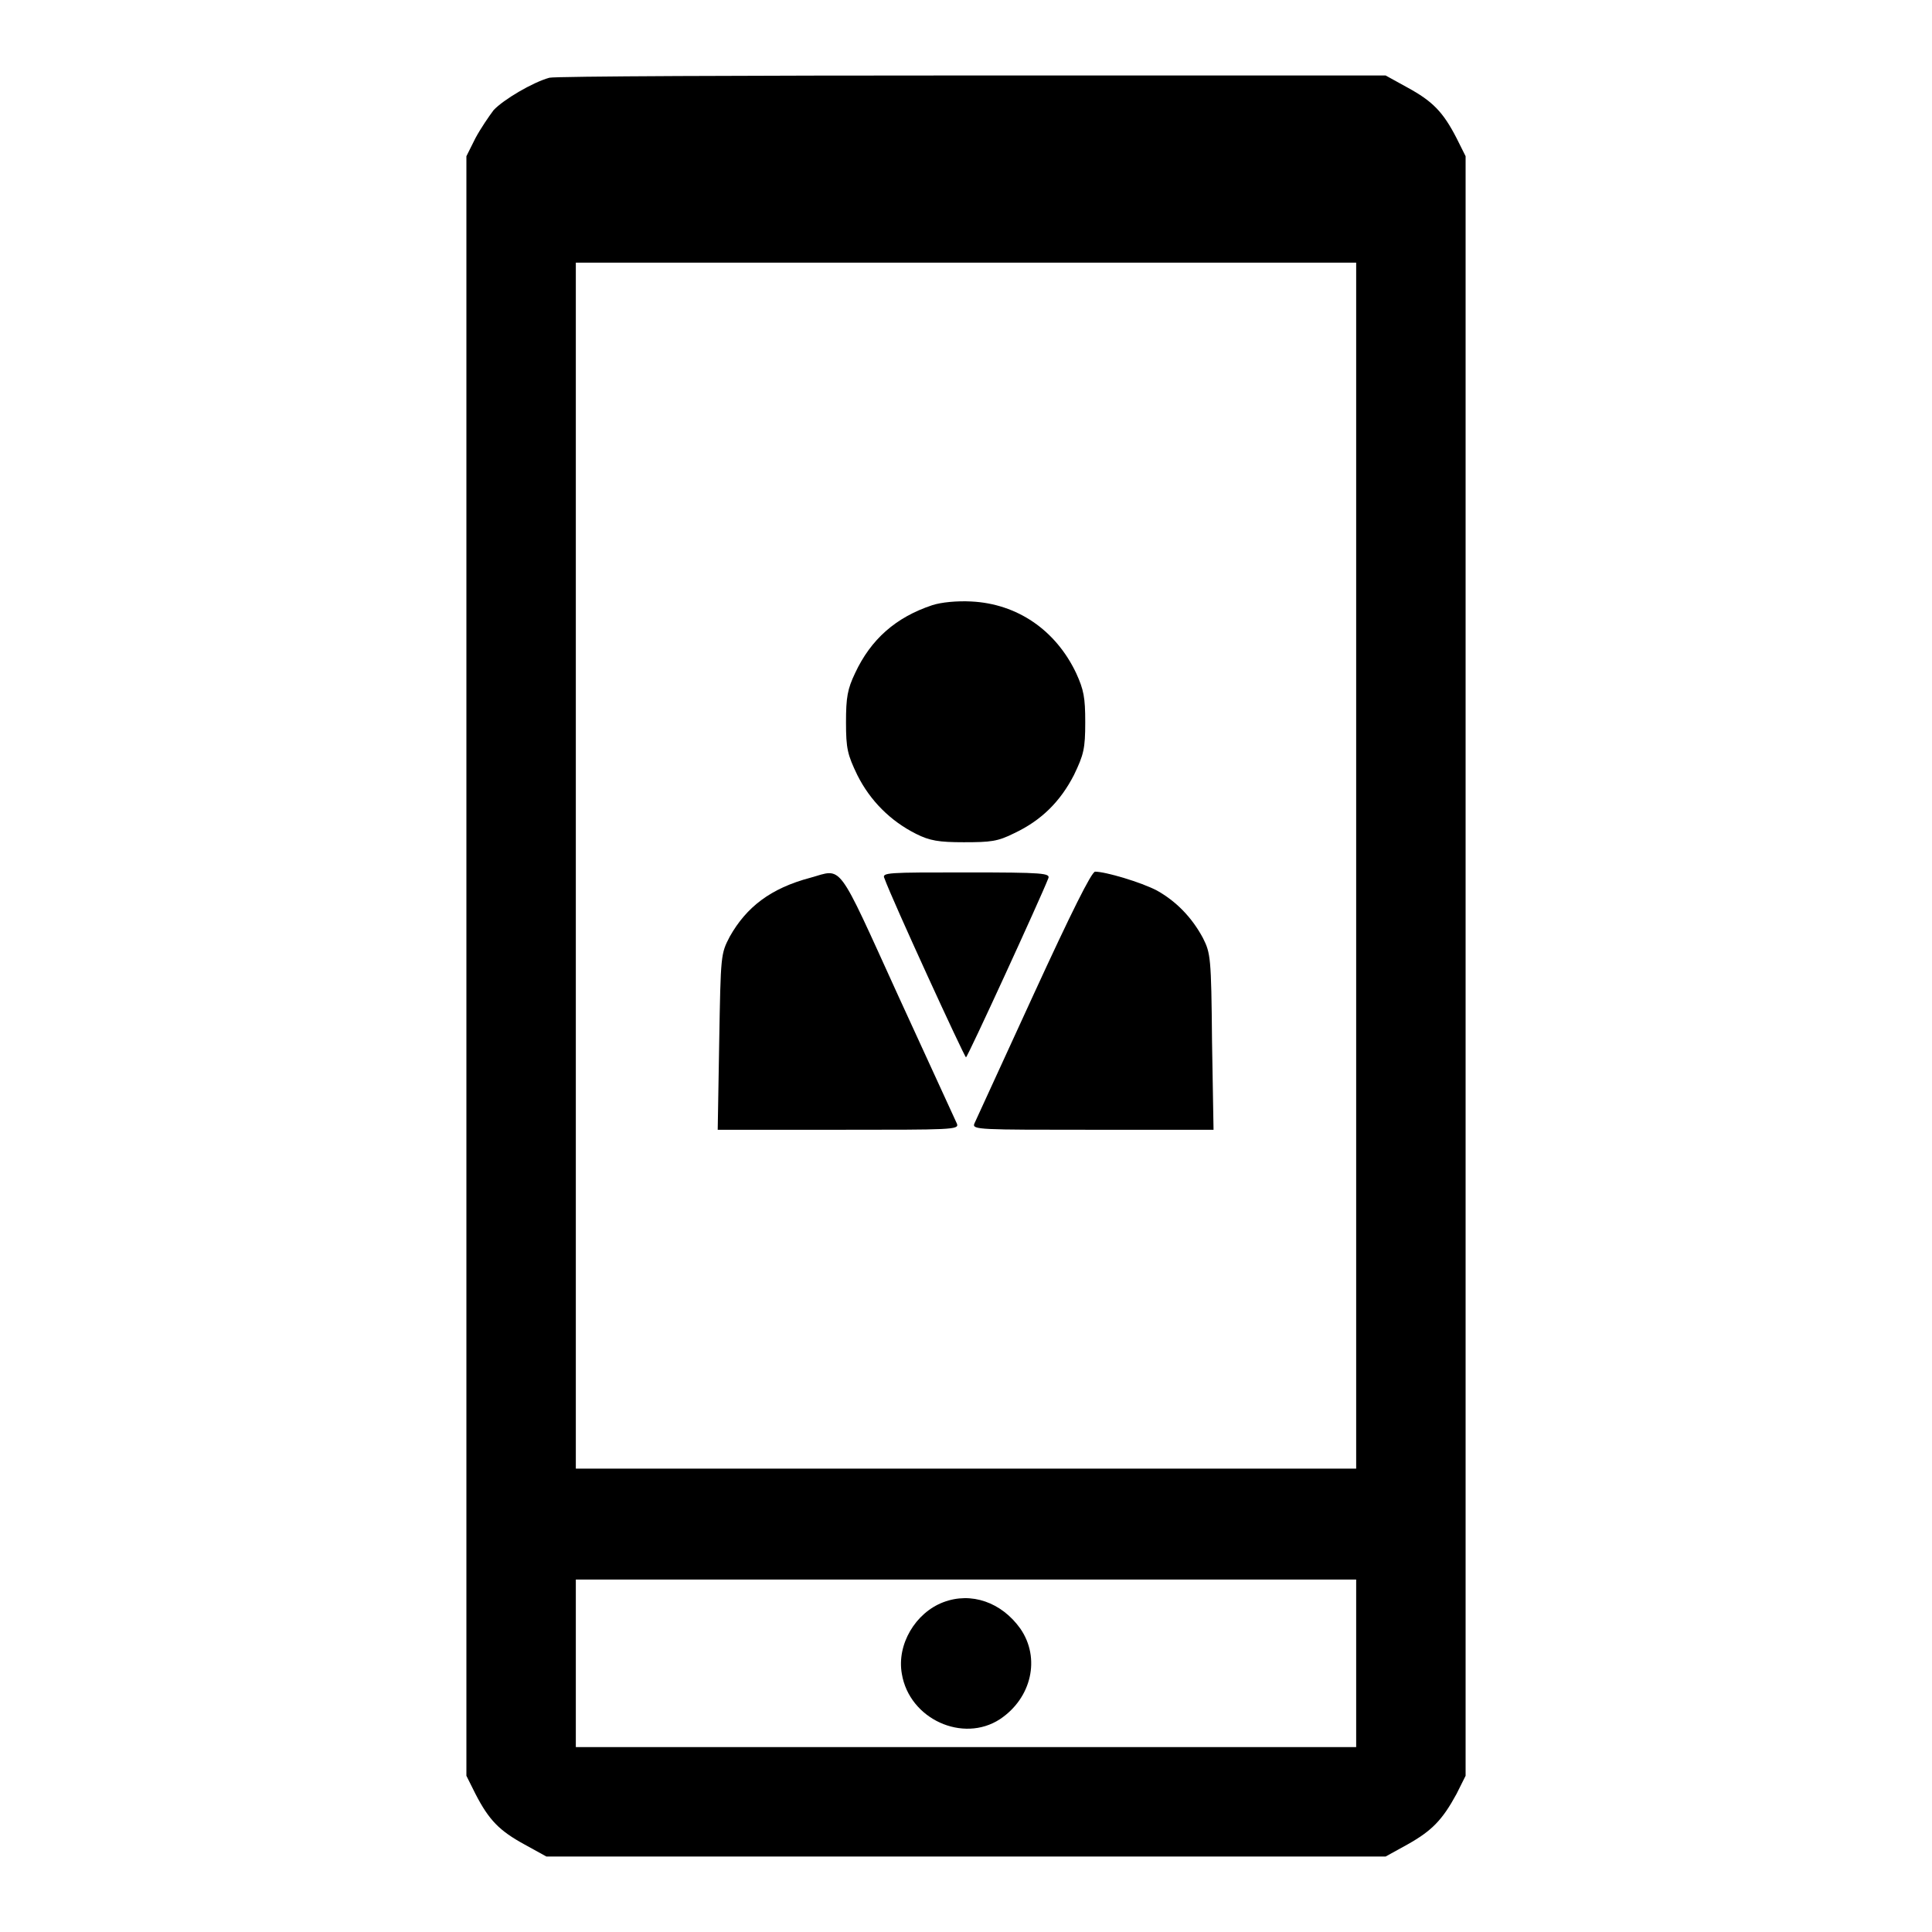
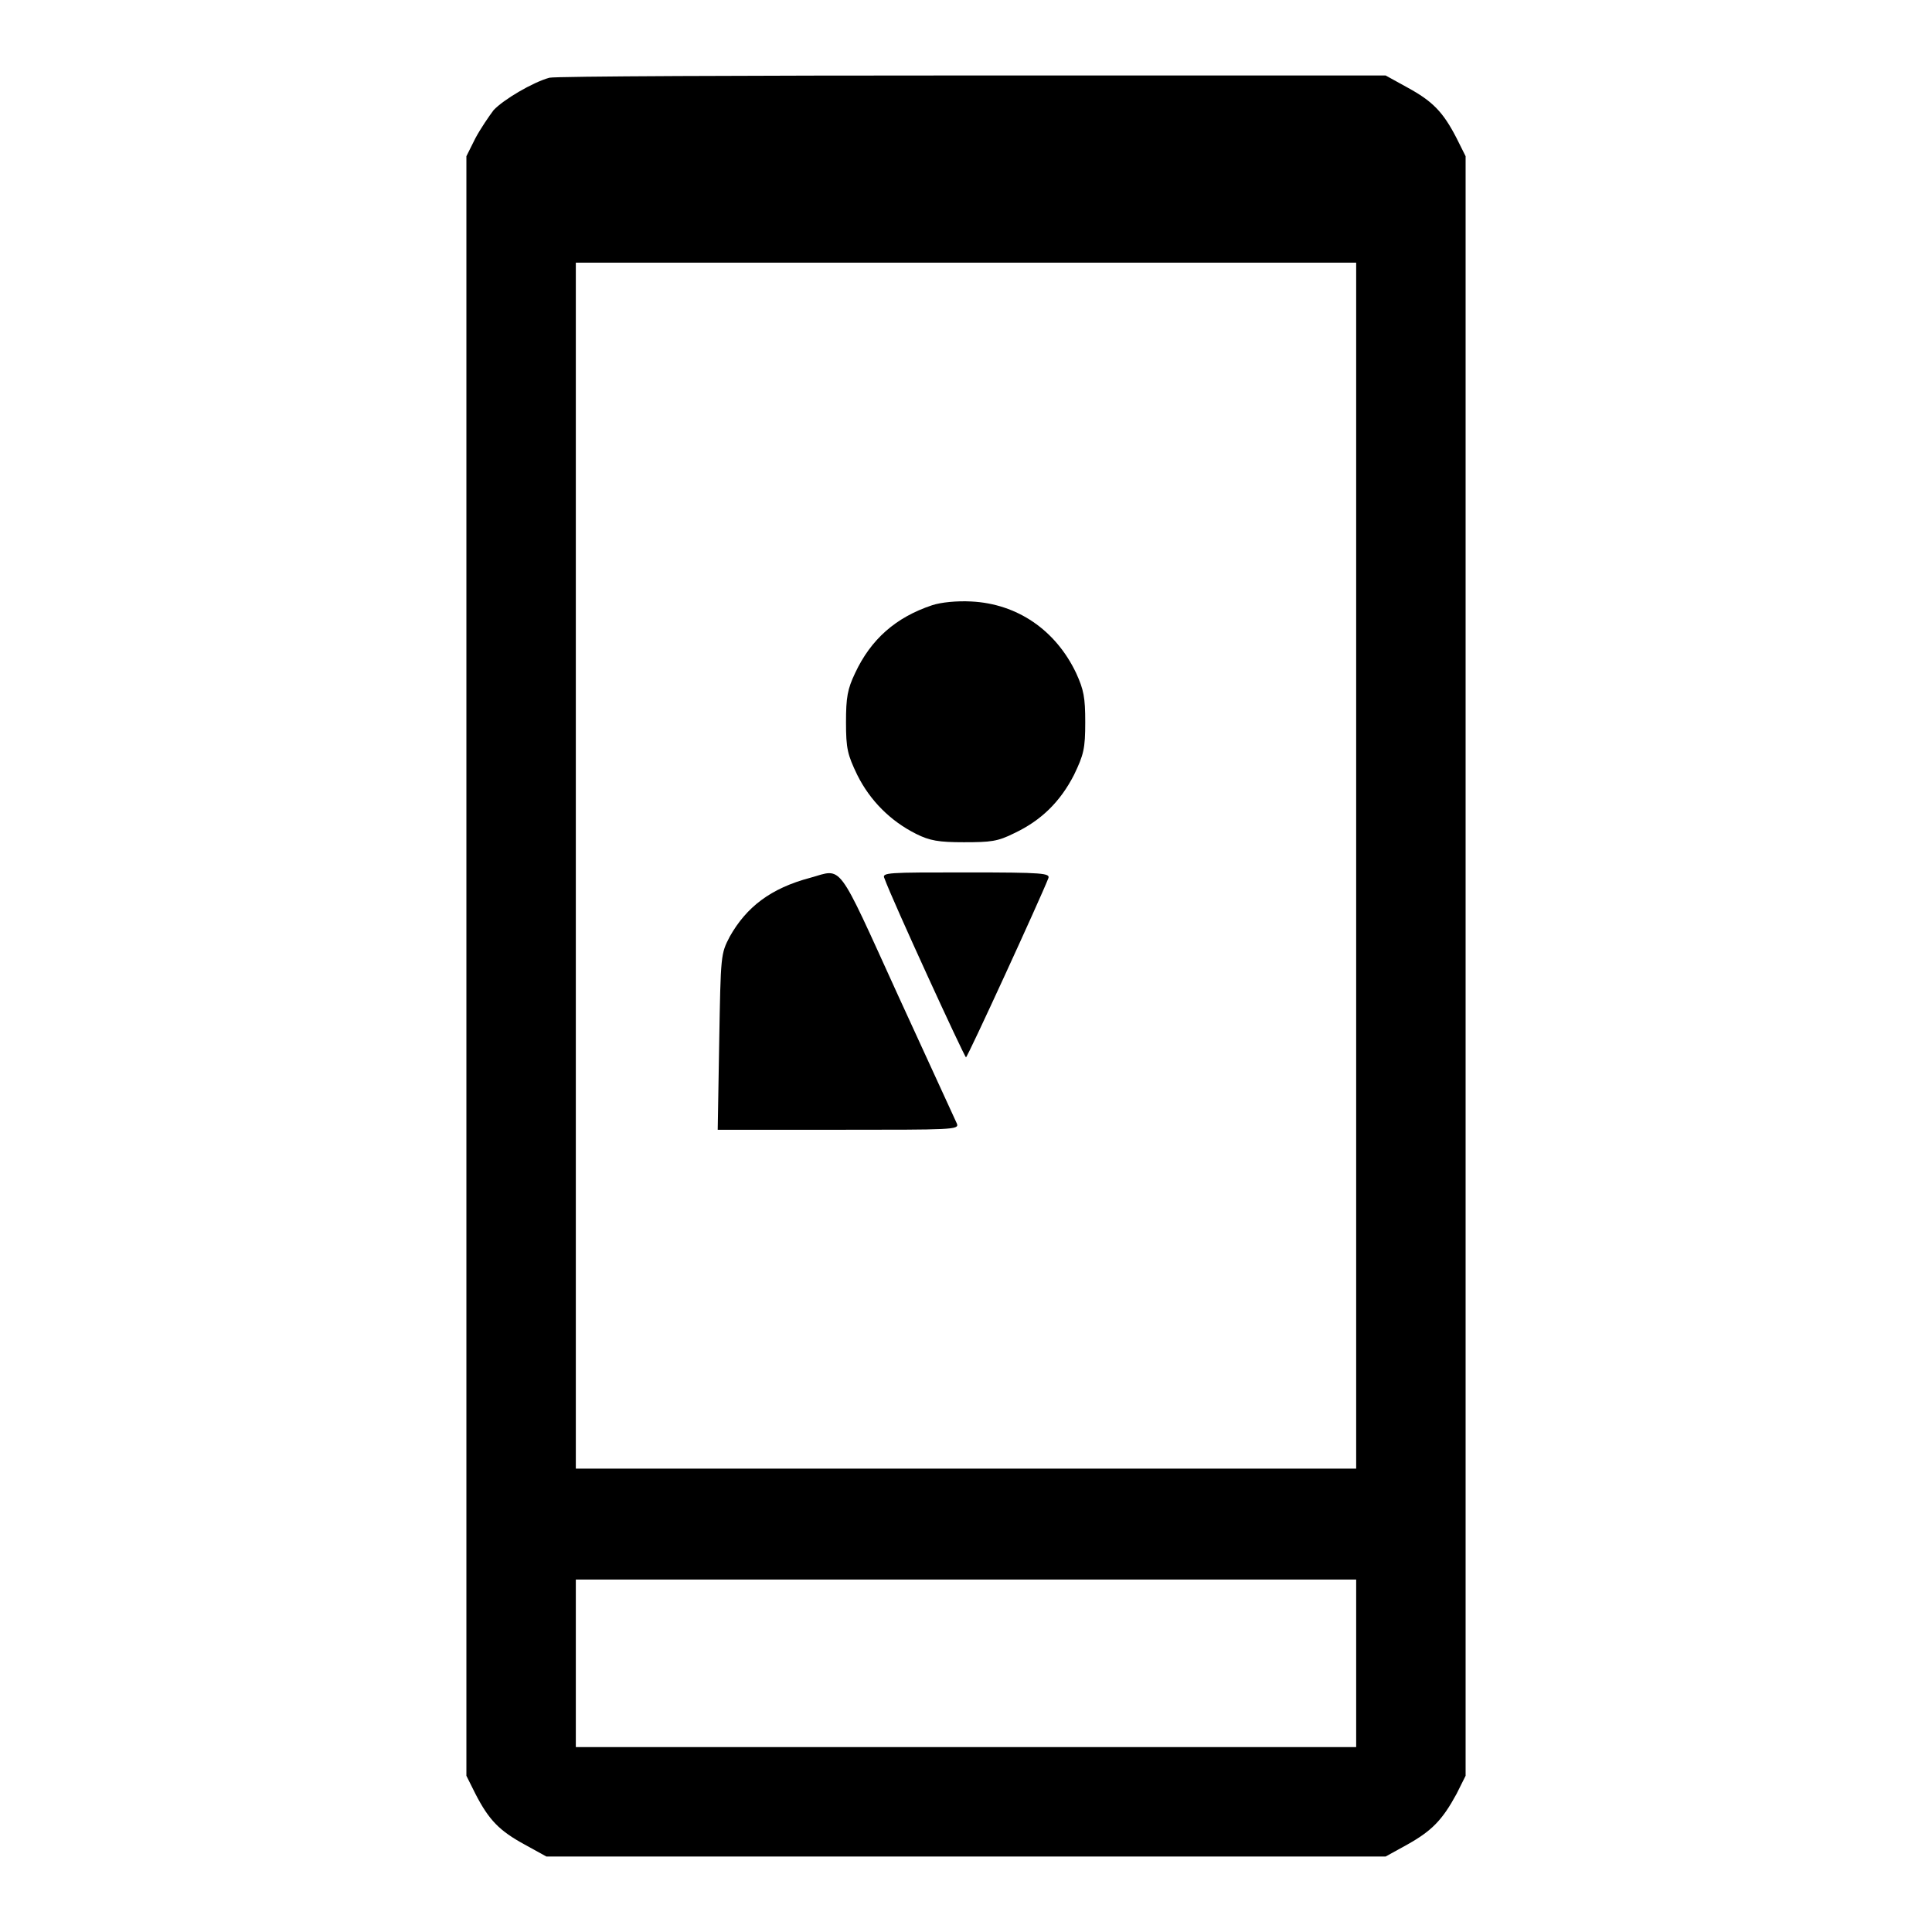
<svg xmlns="http://www.w3.org/2000/svg" version="1.1" x="0px" y="0px" viewBox="0 0 256 256" enable-background="new 0 0 256 256" xml:space="preserve">
  <g>
    <g>
      <g>
        <path fill="#000000" d="M72.8,10.3c-2.2,0.6-6.1,2.9-7.4,4.3c-0.6,0.8-1.7,2.4-2.4,3.7l-1.2,2.4V128v107.3l1.2,2.4c1.8,3.5,3.2,4.9,6.5,6.7l2.9,1.6H128h55.6l2.9-1.6c3.2-1.8,4.6-3.2,6.5-6.7l1.2-2.4V128V20.7l-1.2-2.4c-1.8-3.5-3.2-4.9-6.5-6.7l-2.9-1.6L128.9,10C98.8,10,73.6,10.1,72.8,10.3z M179.7,114.7v79.9H128H76.3v-79.9V34.8H128h51.7V114.7z M179.7,220.4v11.1H128H76.3v-11.1v-11.1H128h51.7V220.4z" />
        <path fill="#000000" d="M123.5,80.2c-4.8,1.6-8.1,4.5-10.2,9c-1,2.1-1.2,3.2-1.2,6.5c0,3.5,0.2,4.3,1.5,7c1.7,3.4,4.4,6.1,7.8,7.8c1.8,0.9,3,1.1,6.3,1.1c3.6,0,4.5-0.1,6.7-1.2c3.6-1.7,6.1-4.2,7.9-7.7c1.3-2.7,1.5-3.5,1.5-7c0-3.3-0.2-4.3-1.2-6.5c-2.7-5.7-7.8-9.2-13.9-9.5C126.8,79.6,124.7,79.8,123.5,80.2z" />
        <path fill="#000000" d="M107.4,116.3c-5.3,1.4-8.5,3.9-10.7,7.8c-1.2,2.3-1.2,2.4-1.4,13.9l-0.2,11.7h16c15.1,0,16,0,15.7-0.8c-0.2-0.4-3.7-8.1-7.8-17C110.8,113.9,111.7,115.1,107.4,116.3z" />
        <path fill="#000000" d="M117.2,116.4c1,2.8,10.6,23.7,10.8,23.7c0.2,0,9.8-20.9,10.9-23.7c0.3-0.7-0.6-0.8-10.9-0.8C117.6,115.6,116.8,115.6,117.2,116.4z" />
-         <path fill="#000000" d="M136.9,131.9c-4.1,8.9-7.6,16.6-7.8,17c-0.3,0.8,0.7,0.8,15.7,0.8h16l-0.2-11.7c-0.1-11.2-0.2-11.7-1.2-13.7c-1.5-2.8-3.6-4.9-6.1-6.3c-2.1-1.1-6.8-2.5-8.2-2.5C144.6,115.6,142,120.8,136.9,131.9z" />
-         <path fill="#000000" d="M125,212.3c-3.7,1.4-6.2,5.6-5.5,9.5c1,6,8.1,9.2,13,6c4.2-2.8,5.4-8.1,2.7-12C132.7,212.3,128.7,210.9,125,212.3z" />
      </g>
    </g>
  </g>
</svg>